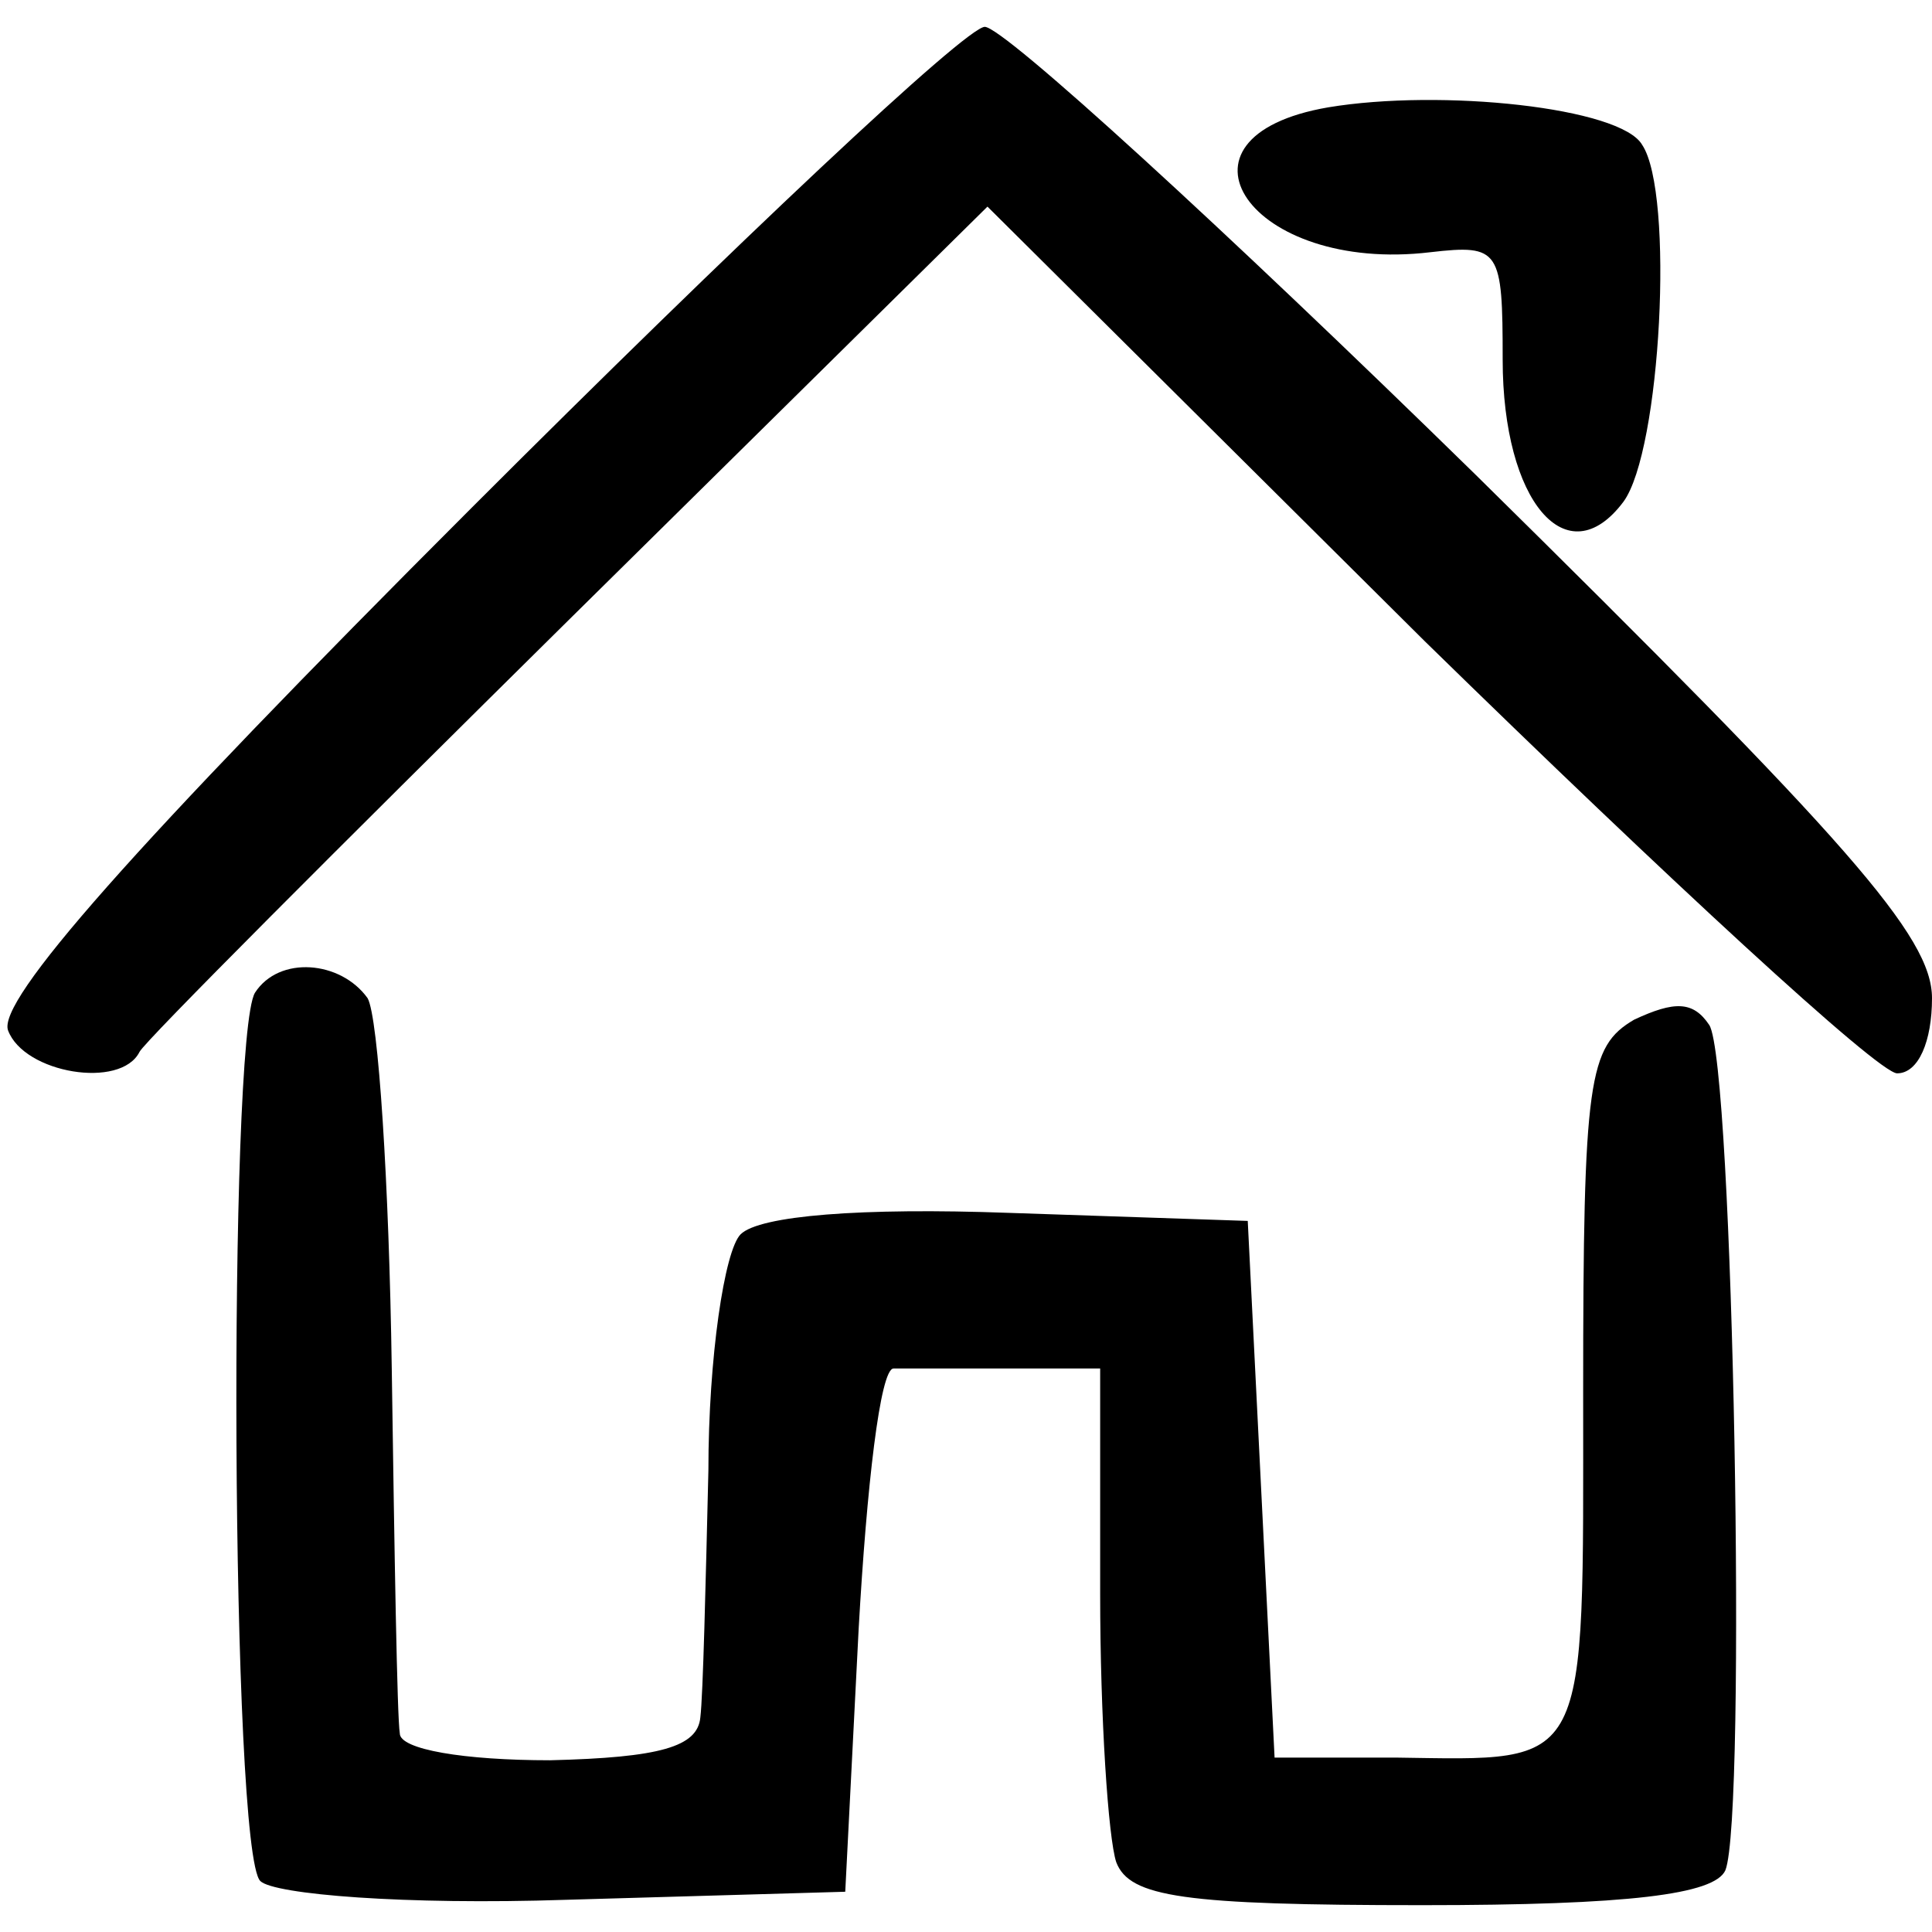
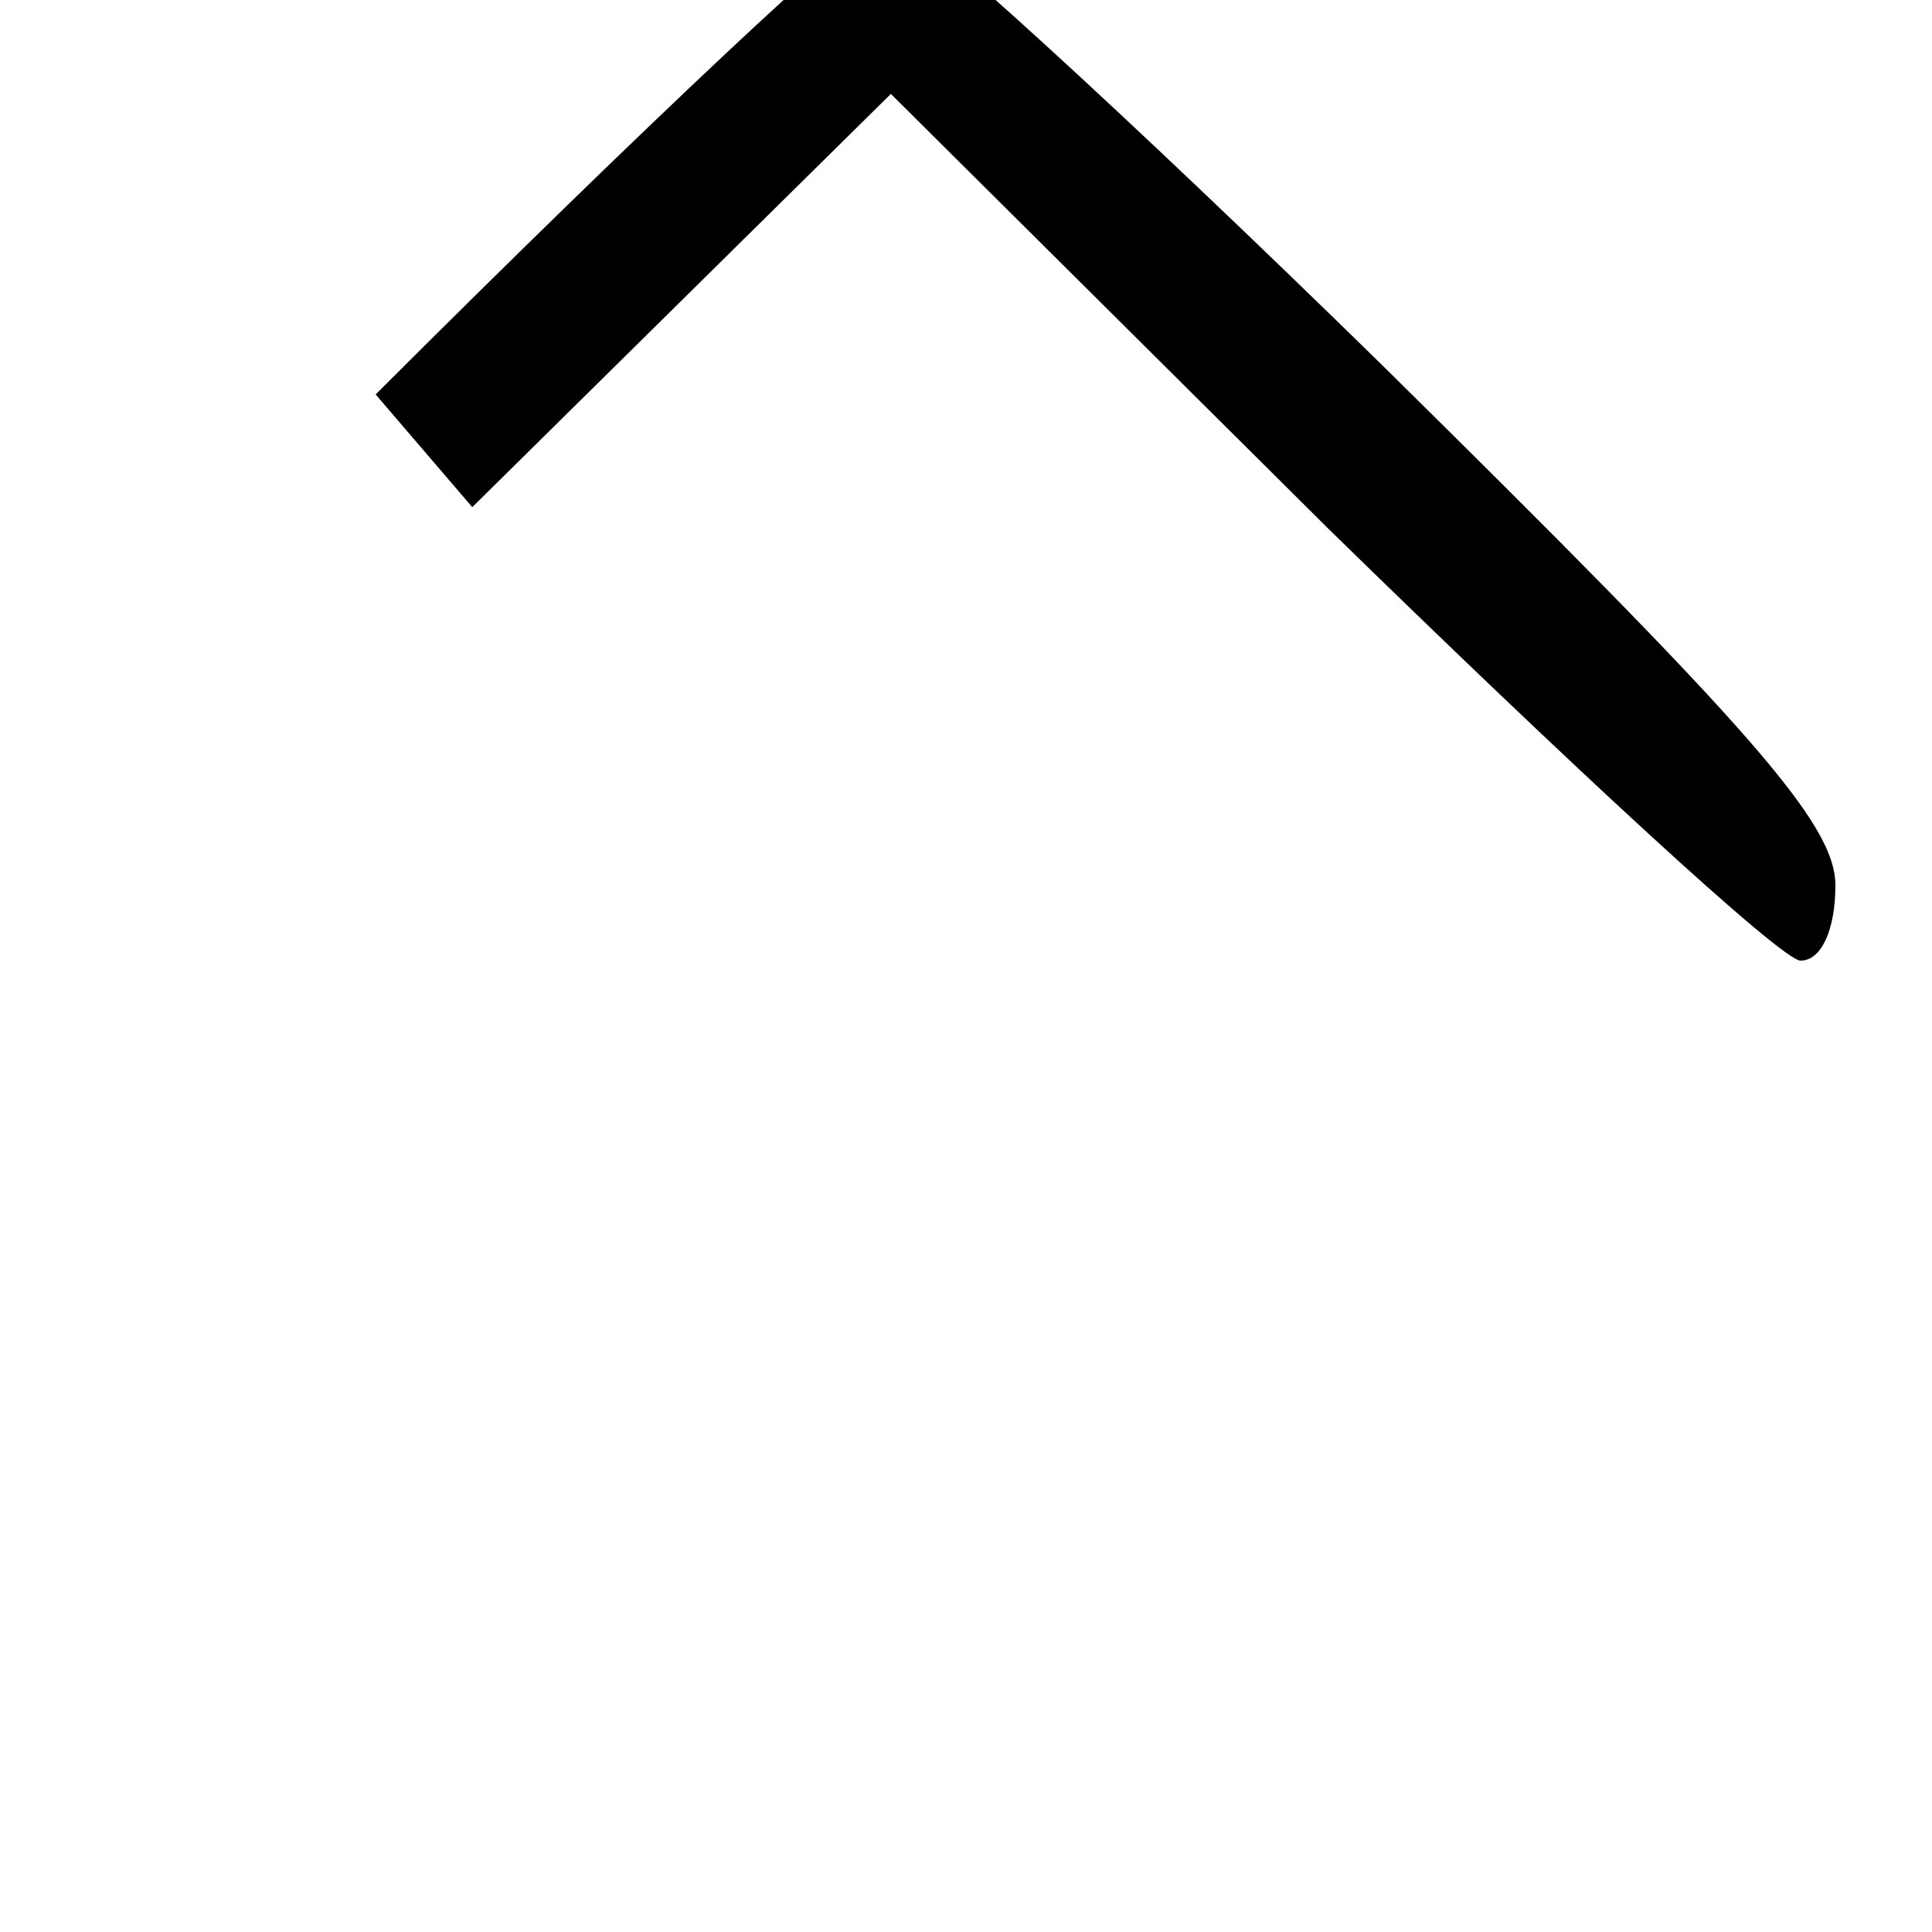
<svg xmlns="http://www.w3.org/2000/svg" version="1.0" width="72pt" height="72pt" viewBox="0 0 72 72" preserveAspectRatio="xMidYMid meet">
  <g transform="translate(0,72) scale(0.1,-0.1)" fill="#000000" stroke="none">
-     <path d="M176 531 c-128 -128 -177 -184 -173 -195 6 -16 42 -22 49 -8 2 4 74 76 160 161 l156 154 163 -162 c90 -88 169 -161 176 -161 8 0 13 12 13 28 0 23 -31 58 -170 195 -94 92 -176 167 -183 167 -7 0 -93 -81 -191 -179z" />
-     <path d="M495 680 c-64 -11 -29 -62 38 -54 26 3 27 1 27 -40 0 -53 24 -81 45 -53 14 19 19 115 7 133 -8 14 -75 21 -117 14z" />
-     <path d="M95 350 c-10 -17 -9 -320 2 -331 5 -5 54 -9 114 -7 l104 3 5 98 c3 53 8 97 13 97 4 0 23 0 42 0 l35 0 0 -84 c0 -46 3 -91 6 -100 5 -13 25 -16 114 -16 77 0 109 4 113 13 8 20 3 301 -6 315 -6 9 -13 9 -28 2 -17 -10 -19 -22 -19 -139 0 -142 3 -137 -70 -136 l-45 0 -5 100 -5 100 -89 3 c-55 2 -93 -1 -100 -8 -6 -6 -12 -46 -12 -88 -1 -42 -2 -84 -3 -92 -1 -11 -15 -15 -56 -16 -32 0 -56 4 -56 10 -1 6 -2 67 -3 136 -1 69 -5 131 -9 138 -10 14 -33 16 -42 2z" />
+     <path d="M176 531 l156 154 163 -162 c90 -88 169 -161 176 -161 8 0 13 12 13 28 0 23 -31 58 -170 195 -94 92 -176 167 -183 167 -7 0 -93 -81 -191 -179z" />
  </g>
</svg>